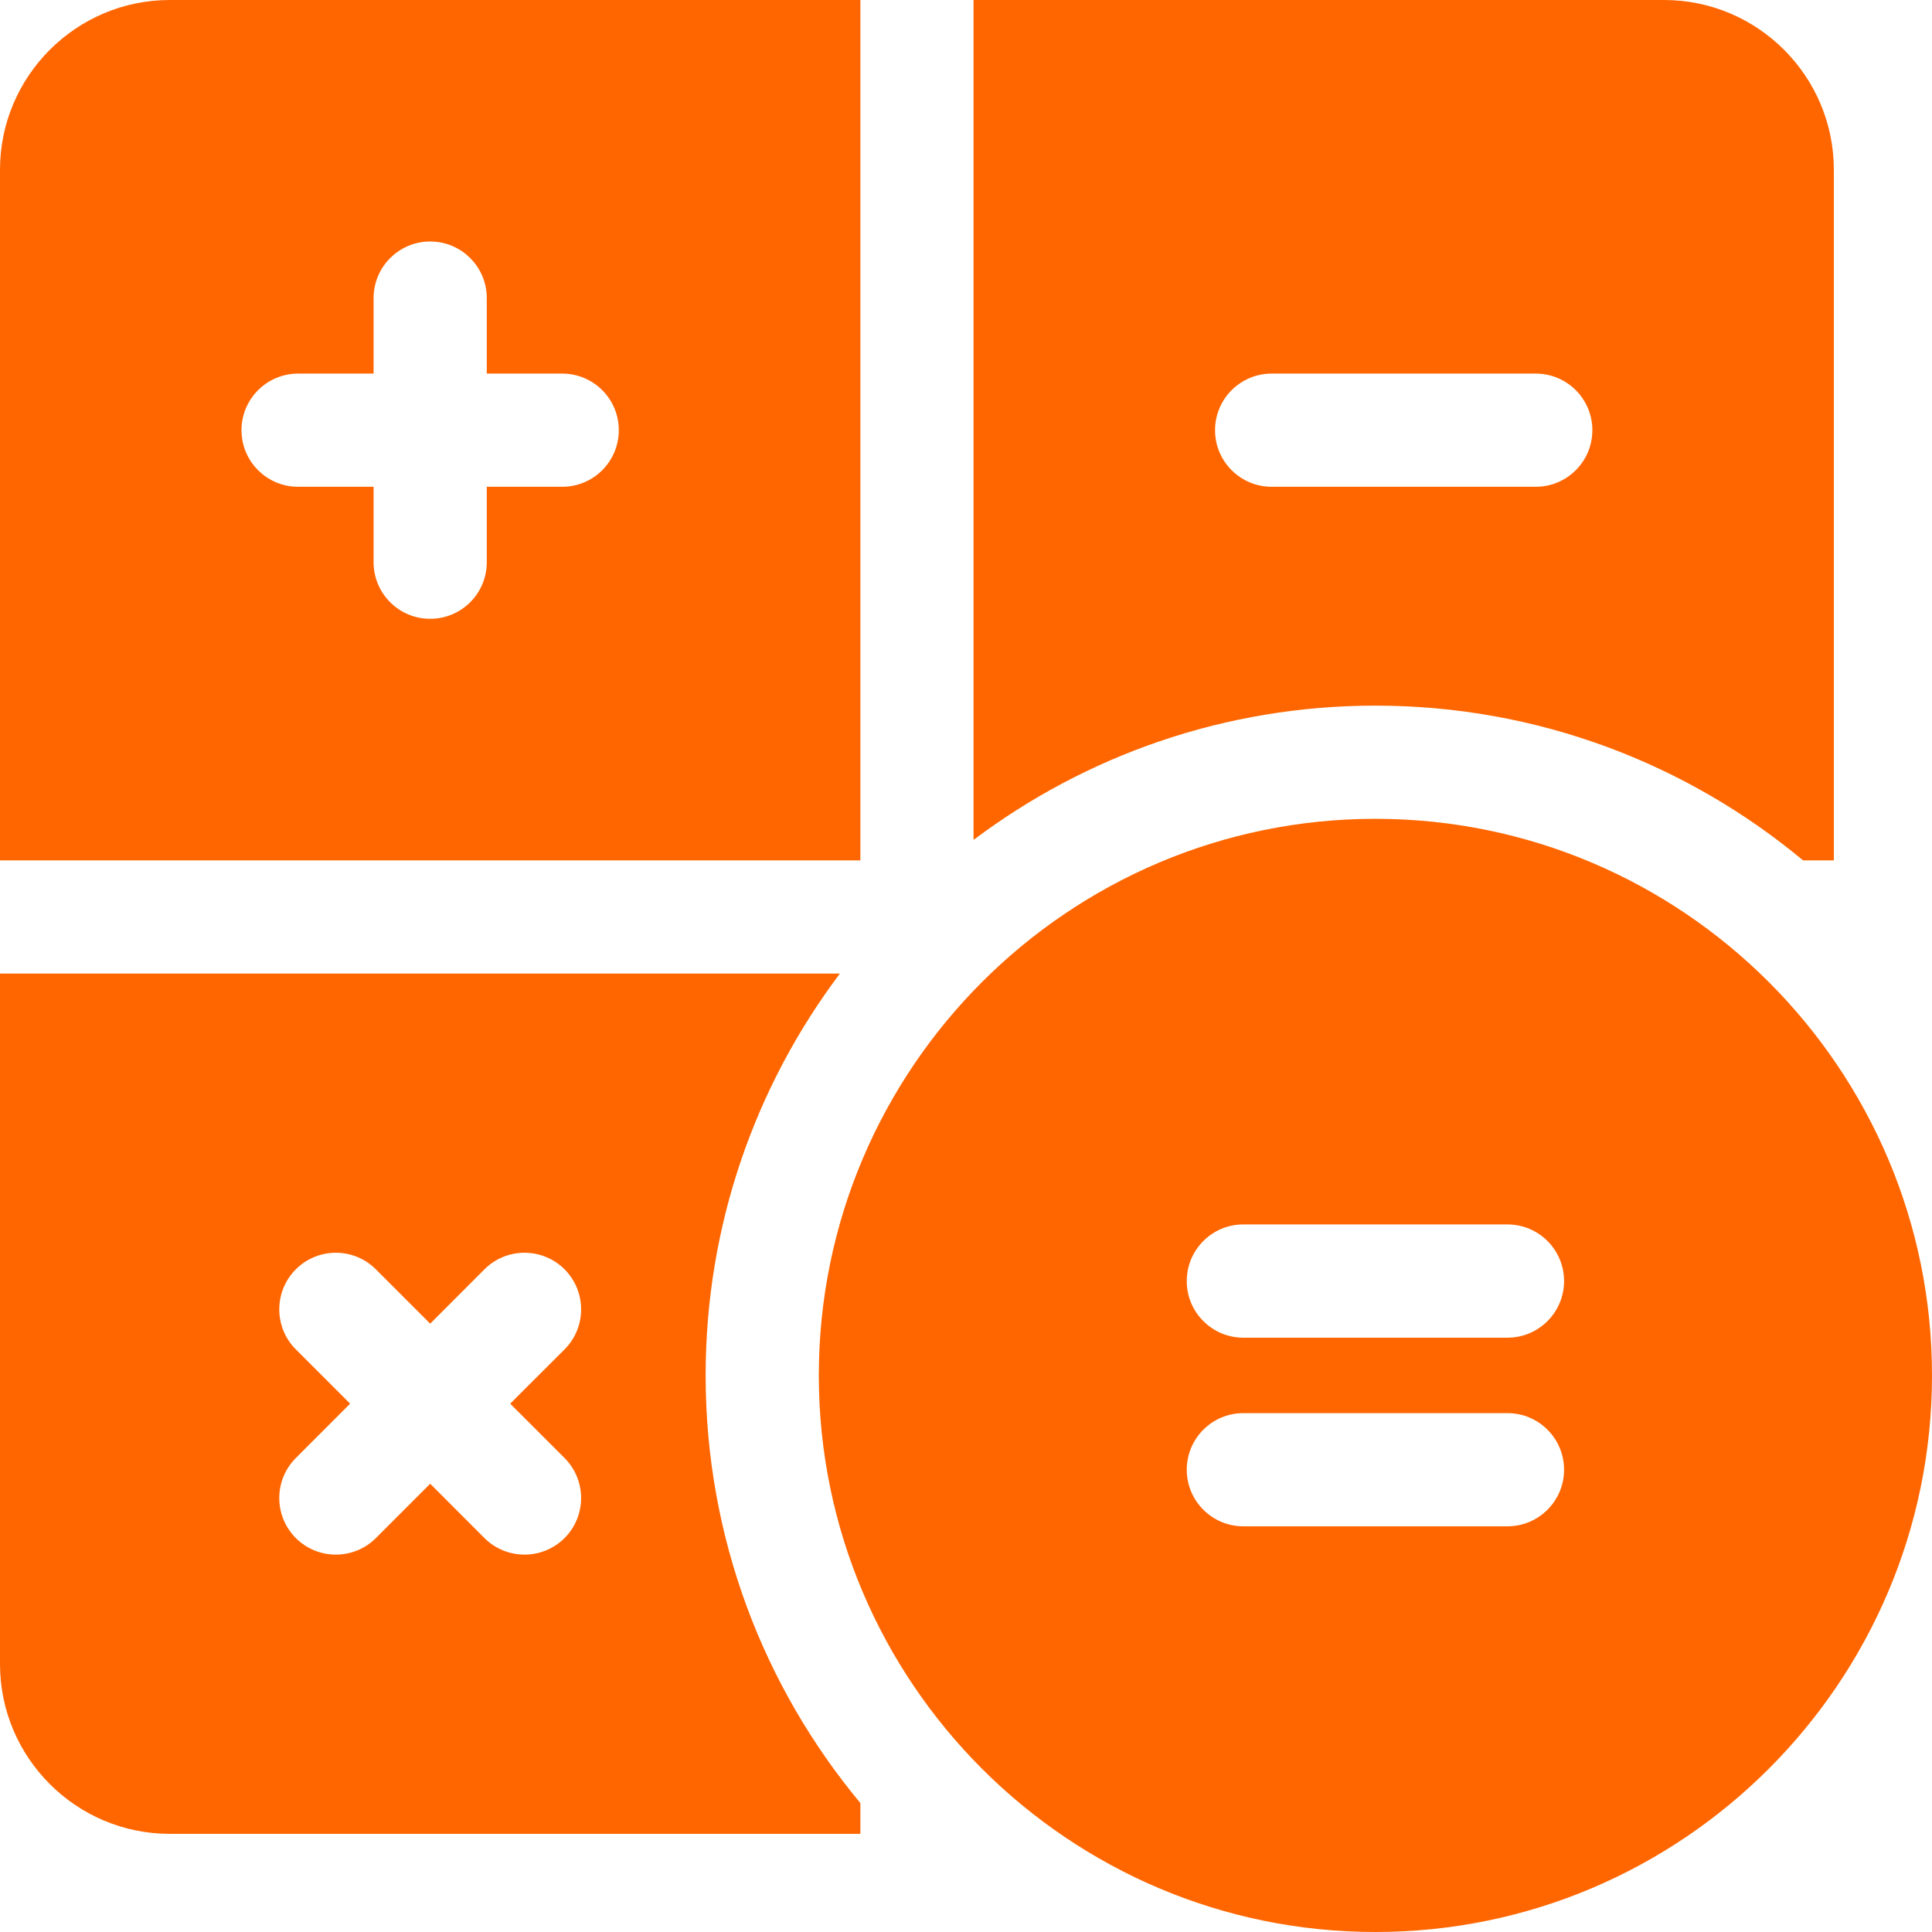
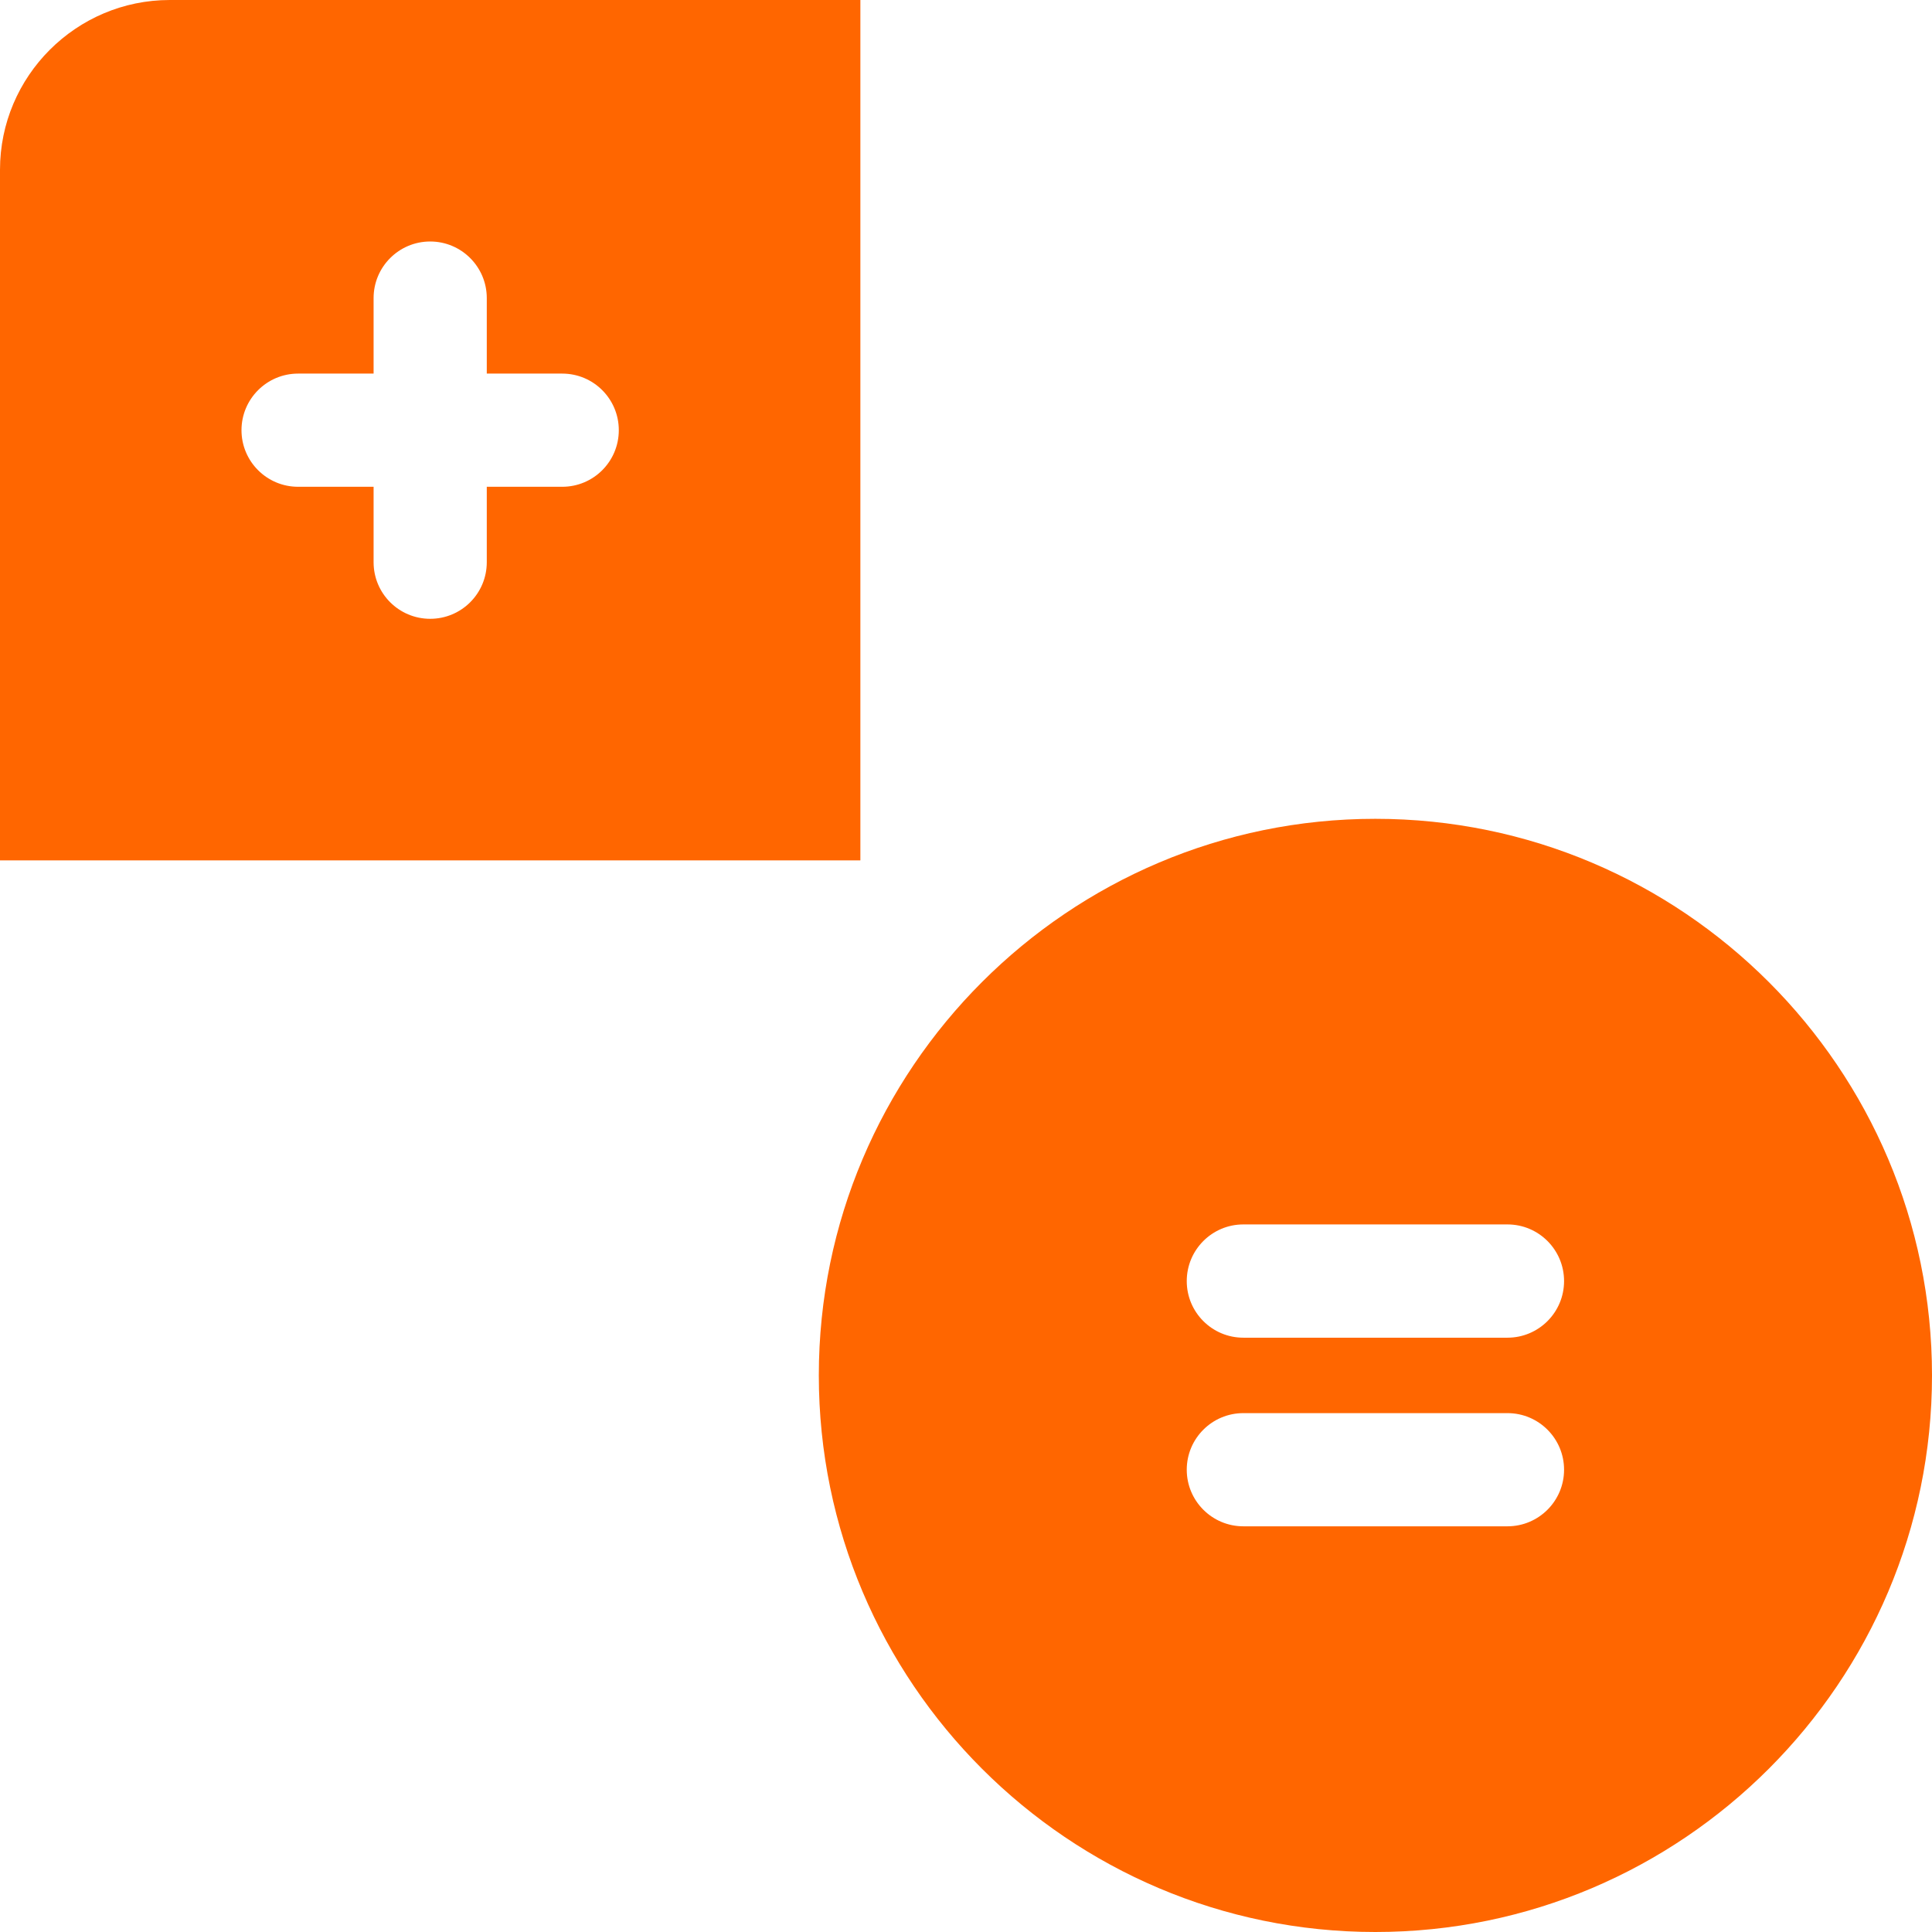
<svg xmlns="http://www.w3.org/2000/svg" xml:space="preserve" width="384px" height="384px" style="shape-rendering:geometricPrecision; text-rendering:geometricPrecision; image-rendering:optimizeQuality; fill-rule:evenodd; clip-rule:evenodd" viewBox="0 0 24.921 24.921">
  <defs>
    <style type="text/css">  .fil0 {fill:#FF6600;fill-rule:nonzero}  </style>
  </defs>
  <g id="Слой_x0020_1">
    <g id="calculator_1.svg">
      <path class="fil0" d="M2.19 0c-1.207,0 -2.19,0.983 -2.19,2.19l0 8.908 11.098 0 0 -11.098 -8.908 0zm5.062 6.279l-0.973 0 0 0.973c0,0.404 -0.327,0.73 -0.73,0.73 -0.403,0 -0.73,-0.326 -0.73,-0.73l0 -0.973 -0.974 0c-0.403,0 -0.73,-0.327 -0.73,-0.73 0,-0.403 0.327,-0.73 0.73,-0.73l0.974 0 0 -0.974c0,-0.403 0.327,-0.73 0.73,-0.73 0.403,0 0.73,0.327 0.73,0.73l0 0.974 0.973 0c0.404,0 0.73,0.327 0.73,0.73 0,0.403 -0.326,0.73 -0.73,0.73z" />
-       <path class="fil0" d="M23.258 11.098l0.397 0 0 -8.908c0,-1.207 -0.982,-2.19 -2.19,-2.19l-8.907 0 0 10.834c1.445,-1.087 3.24,-1.732 5.183,-1.732 2.096,0 4.019,0.75 5.517,1.996zm-7.585 -5.549c0,-0.403 0.327,-0.73 0.73,-0.73l3.407 0c0.403,0 0.73,0.327 0.73,0.73 0,0.403 -0.327,0.73 -0.73,0.73l-3.407 0c-0.403,0 -0.73,-0.327 -0.73,-0.73z" />
-       <path class="fil0" d="M10.834 12.558l-10.834 0 0 8.907c0,1.208 0.983,2.19 2.19,2.19l8.908 0 0 -0.397c-1.246,-1.498 -1.996,-3.421 -1.996,-5.517 0,-1.943 0.645,-3.738 1.732,-5.183zm-3.552 6.249c0.285,0.285 0.285,0.747 0,1.033 -0.143,0.142 -0.33,0.213 -0.516,0.213 -0.187,0 -0.374,-0.071 -0.517,-0.213l-0.7 -0.701 -0.701 0.701c-0.142,0.142 -0.329,0.213 -0.516,0.213 -0.187,0 -0.374,-0.071 -0.516,-0.213 -0.285,-0.286 -0.285,-0.748 0,-1.033l0.7 -0.701 -0.7 -0.7c-0.285,-0.285 -0.285,-0.748 0,-1.033 0.285,-0.285 0.747,-0.285 1.032,0l0.701 0.701 0.7 -0.701c0.285,-0.285 0.748,-0.285 1.033,0 0.285,0.285 0.285,0.748 0,1.033l-0.701 0.7 0.701 0.701z" />
      <path class="fil0" d="M17.741 10.562c-3.958,0 -7.179,3.221 -7.179,7.179 0,3.959 3.221,7.18 7.179,7.18 3.959,0 7.18,-3.221 7.18,-7.18 0,-3.958 -3.221,-7.179 -7.18,-7.179zm1.704 9.126l-3.407 0c-0.403,0 -0.73,-0.327 -0.73,-0.73 0,-0.403 0.327,-0.73 0.73,-0.73l3.407 0c0.403,0 0.73,0.327 0.73,0.73 0,0.403 -0.327,0.73 -0.73,0.73zm0 -2.433l-3.407 0c-0.403,0 -0.73,-0.327 -0.73,-0.73 0,-0.404 0.327,-0.731 0.73,-0.731l3.407 0c0.403,0 0.73,0.327 0.73,0.731 0,0.403 -0.327,0.73 -0.73,0.73z" />
    </g>
  </g>
</svg>